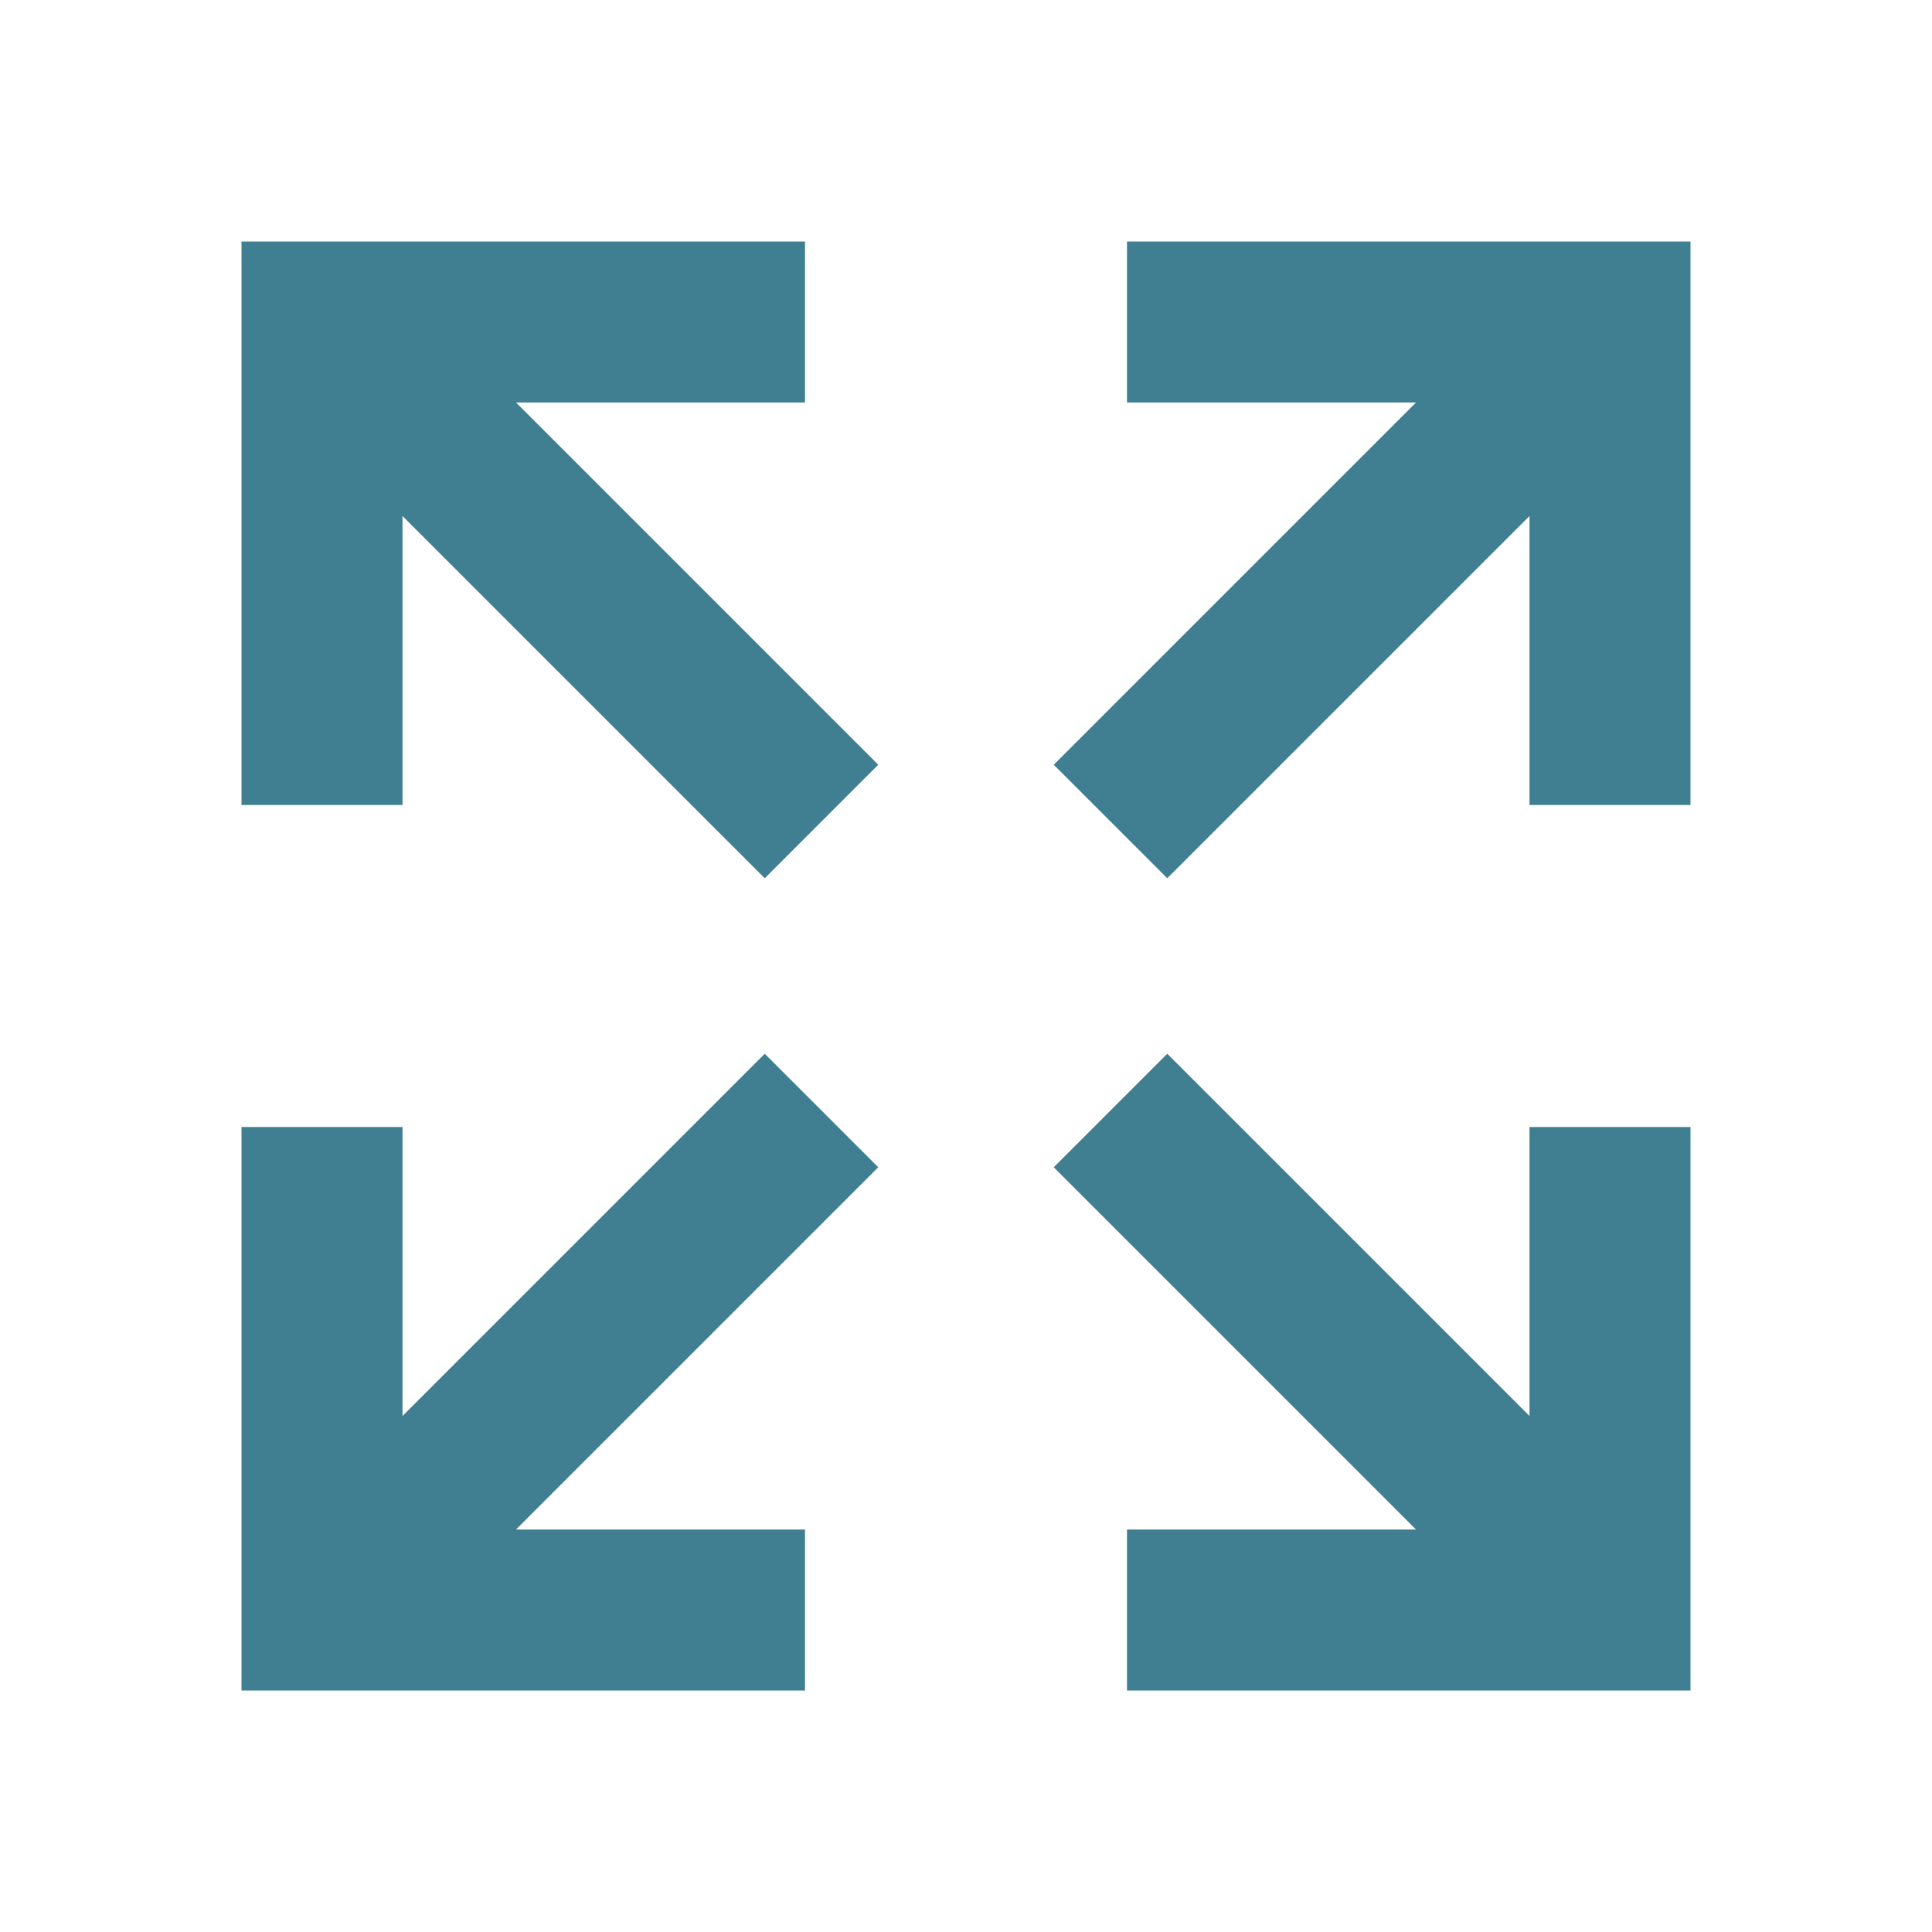
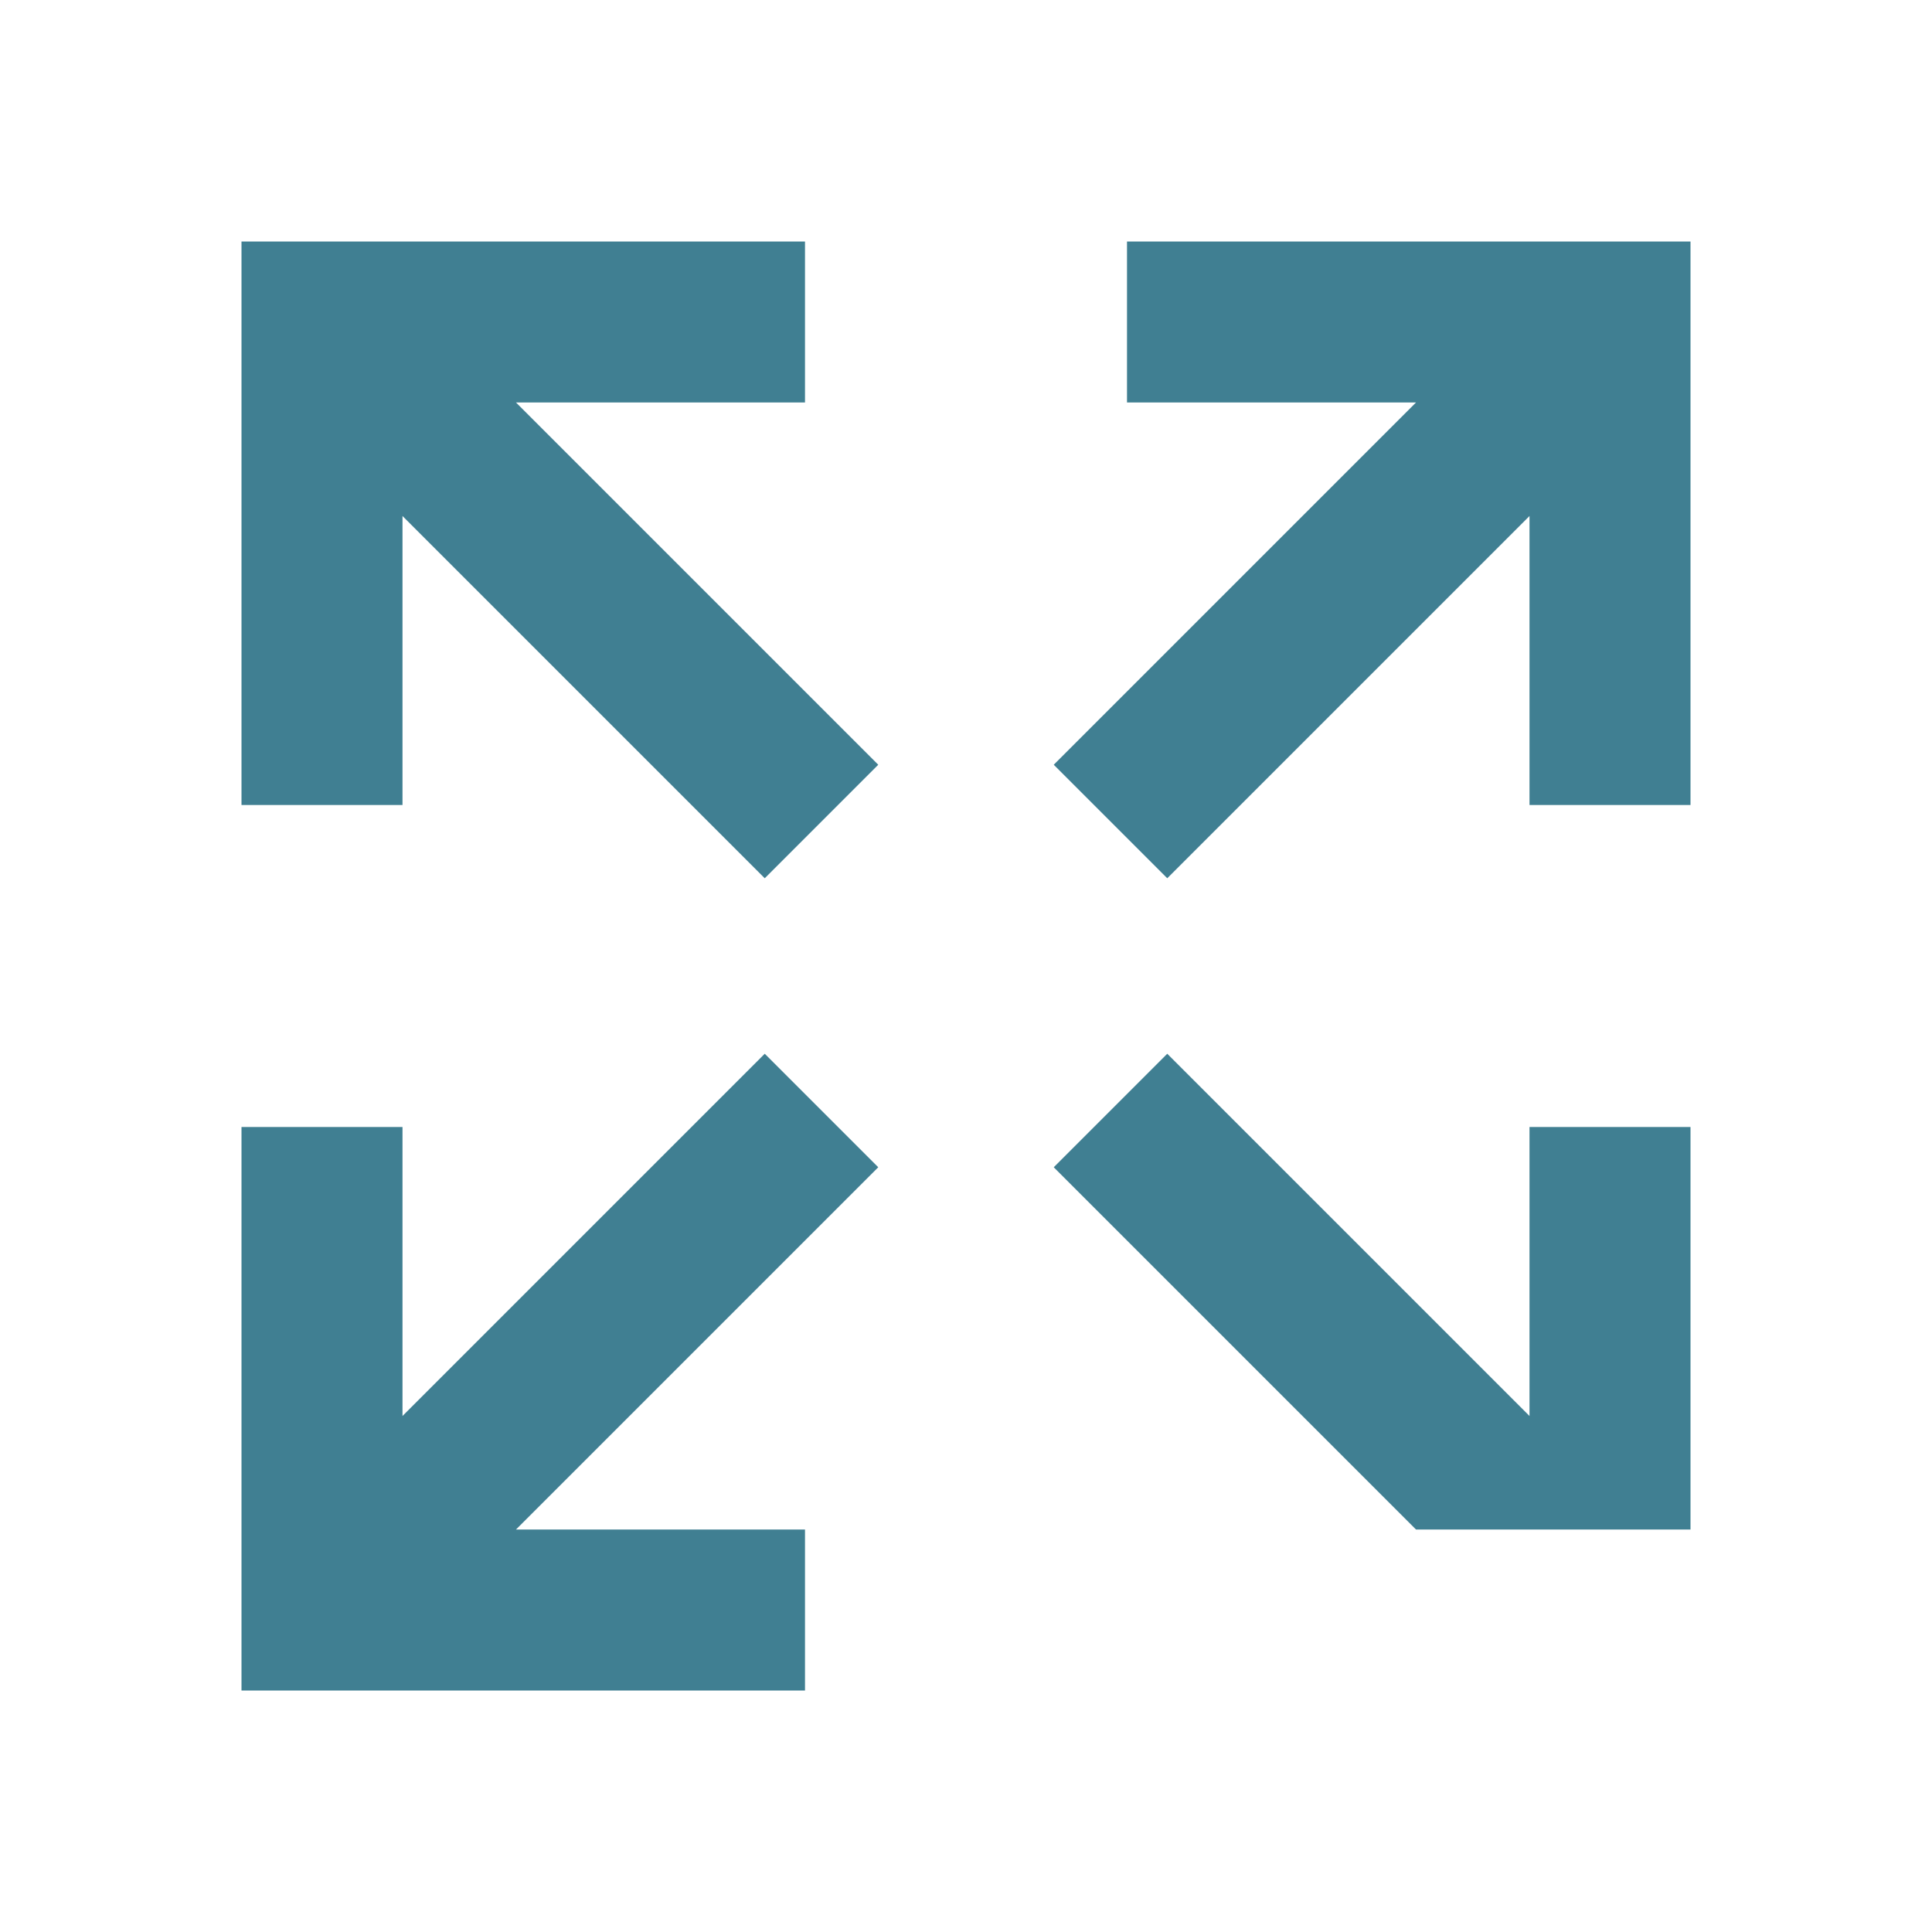
<svg xmlns="http://www.w3.org/2000/svg" width="36" height="36" viewBox="0 0 36 36" fill="none">
-   <path d="M14.25 19.635L16.365 21.75L9.615 28.5H15V31.5H4.5V21H7.5V26.385L14.25 19.635ZM16.365 14.25L14.25 16.365L7.5 9.615V15H4.5V4.5H15V7.5H9.615L16.365 14.25ZM21.75 19.635L28.5 26.385V21H31.5V31.5H21V28.5H26.385L19.635 21.75L21.75 19.635ZM19.635 14.25L26.385 7.5H21V4.5H31.5V15H28.5V9.615L21.75 16.365L19.635 14.25Z" fill="#407F92" />
+   <path d="M14.25 19.635L16.365 21.75L9.615 28.5H15V31.5H4.5V21H7.5V26.385L14.25 19.635ZM16.365 14.25L14.25 16.365L7.5 9.615V15H4.5V4.5H15V7.5H9.615L16.365 14.25ZM21.75 19.635L28.5 26.385V21H31.5V31.5V28.5H26.385L19.635 21.75L21.75 19.635ZM19.635 14.25L26.385 7.5H21V4.5H31.5V15H28.5V9.615L21.75 16.365L19.635 14.25Z" fill="#407F92" />
</svg>